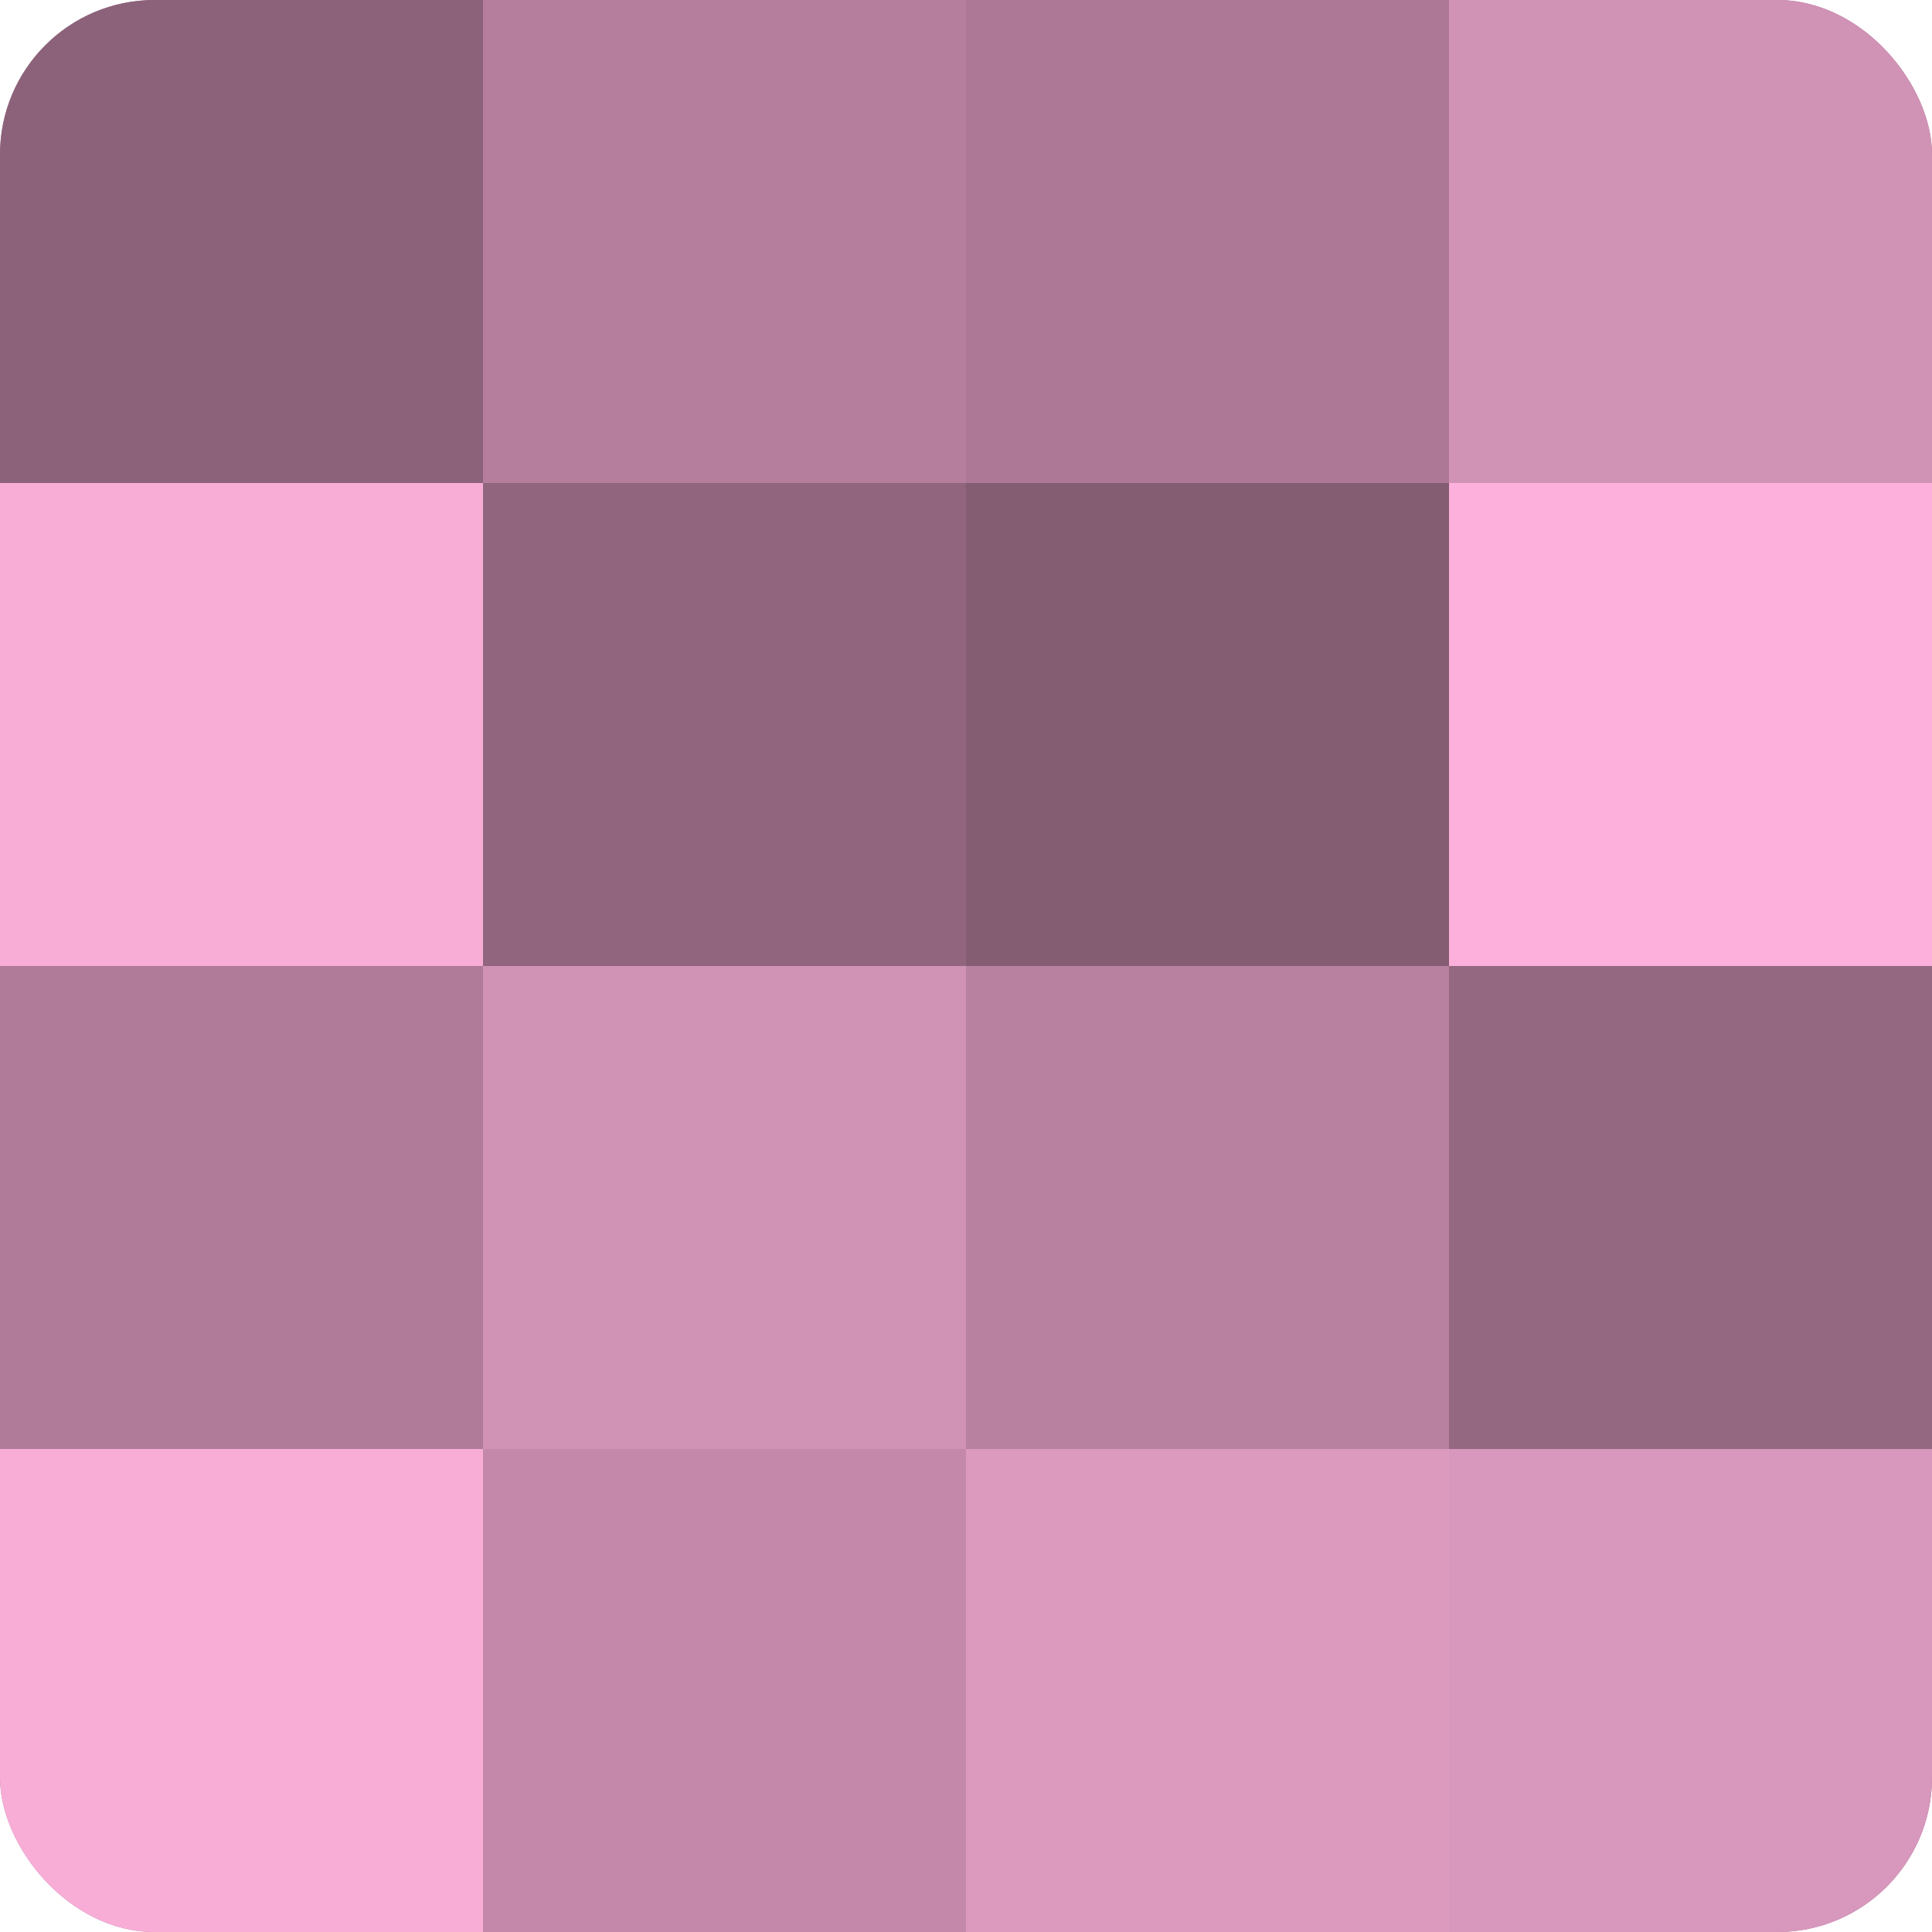
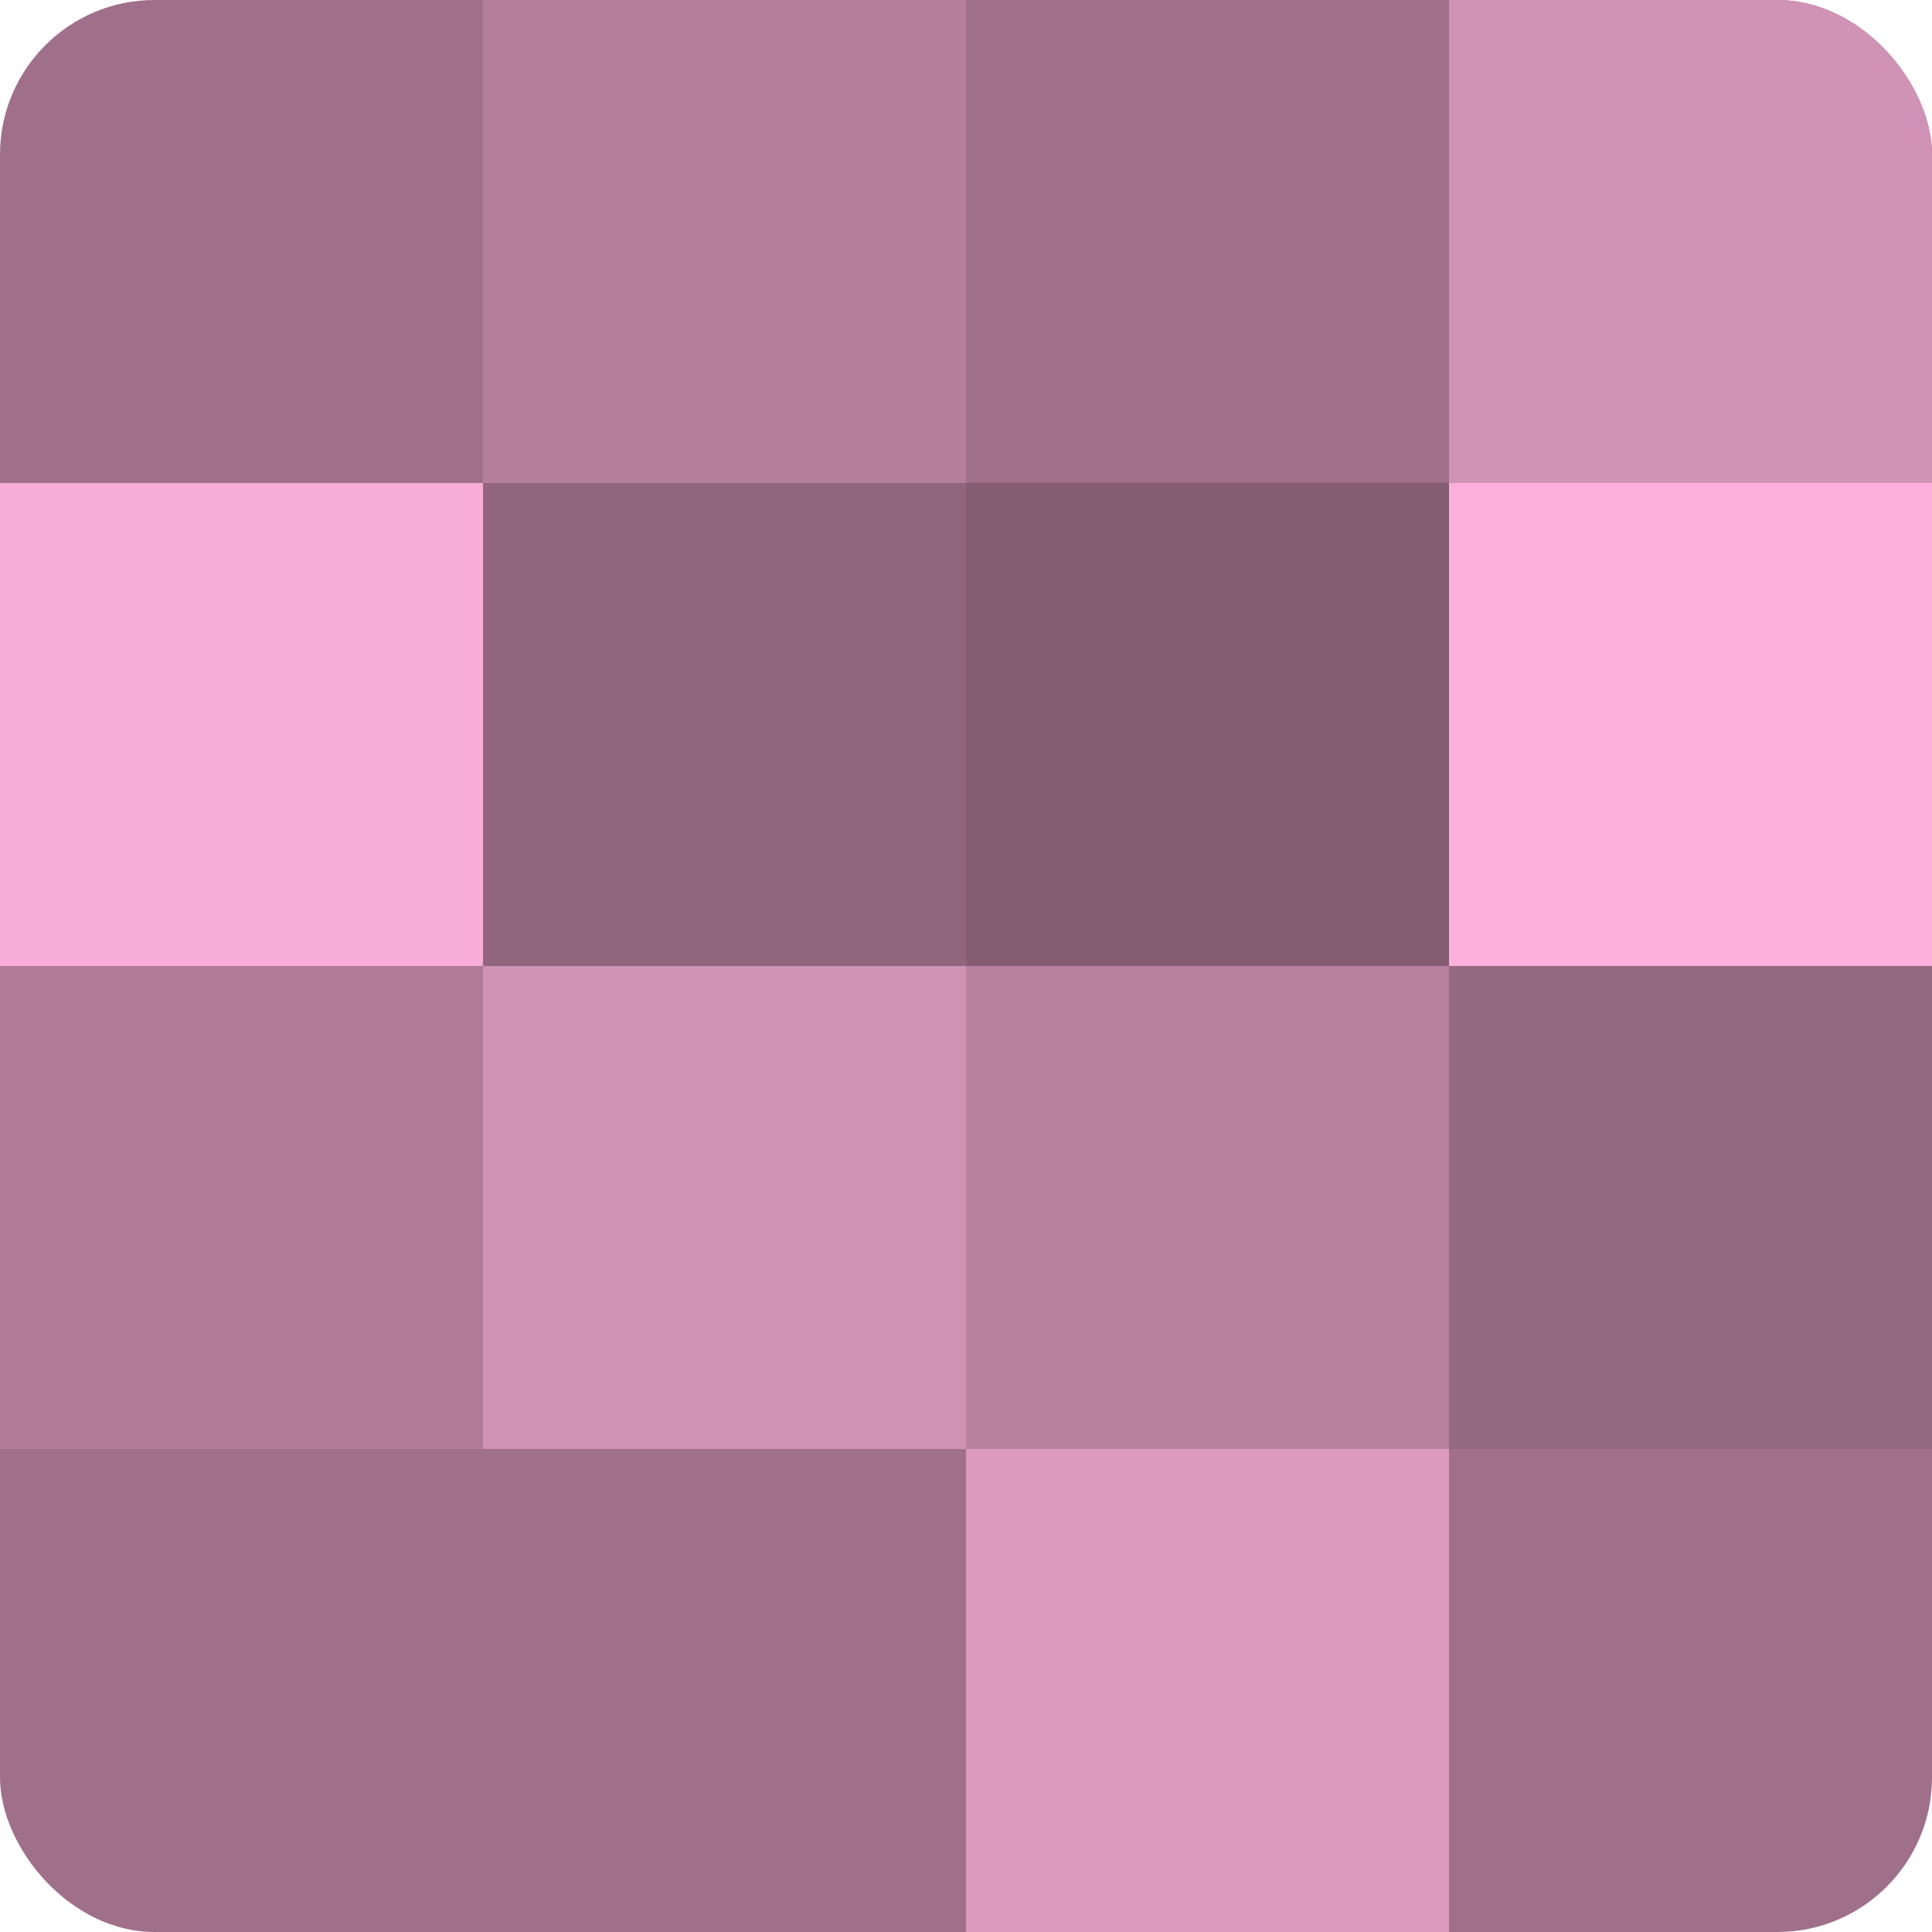
<svg xmlns="http://www.w3.org/2000/svg" width="60" height="60" viewBox="0 0 100 100" preserveAspectRatio="xMidYMid meet">
  <defs>
    <clipPath id="c" width="100" height="100">
      <rect width="100" height="100" rx="8" ry="8" />
    </clipPath>
  </defs>
  <g clip-path="url(#c)">
    <rect width="100" height="100" fill="#a0708b" />
-     <rect width="25" height="25" fill="#8c627a" />
    <rect y="25" width="25" height="25" fill="#f8add7" />
    <rect y="50" width="25" height="25" fill="#b07b99" />
-     <rect y="75" width="25" height="25" fill="#f8add7" />
    <rect x="25" width="25" height="25" fill="#b47e9c" />
    <rect x="25" y="25" width="25" height="25" fill="#90657d" />
    <rect x="25" y="50" width="25" height="25" fill="#d092b5" />
-     <rect x="25" y="75" width="25" height="25" fill="#c489aa" />
-     <rect x="50" width="25" height="25" fill="#ac7896" />
    <rect x="50" y="25" width="25" height="25" fill="#845d73" />
    <rect x="50" y="50" width="25" height="25" fill="#b881a0" />
    <rect x="50" y="75" width="25" height="25" fill="#dc9abf" />
    <rect x="75" width="25" height="25" fill="#d092b5" />
    <rect x="75" y="25" width="25" height="25" fill="#fcb0db" />
    <rect x="75" y="50" width="25" height="25" fill="#946881" />
-     <rect x="75" y="75" width="25" height="25" fill="#d897bc" />
  </g>
</svg>